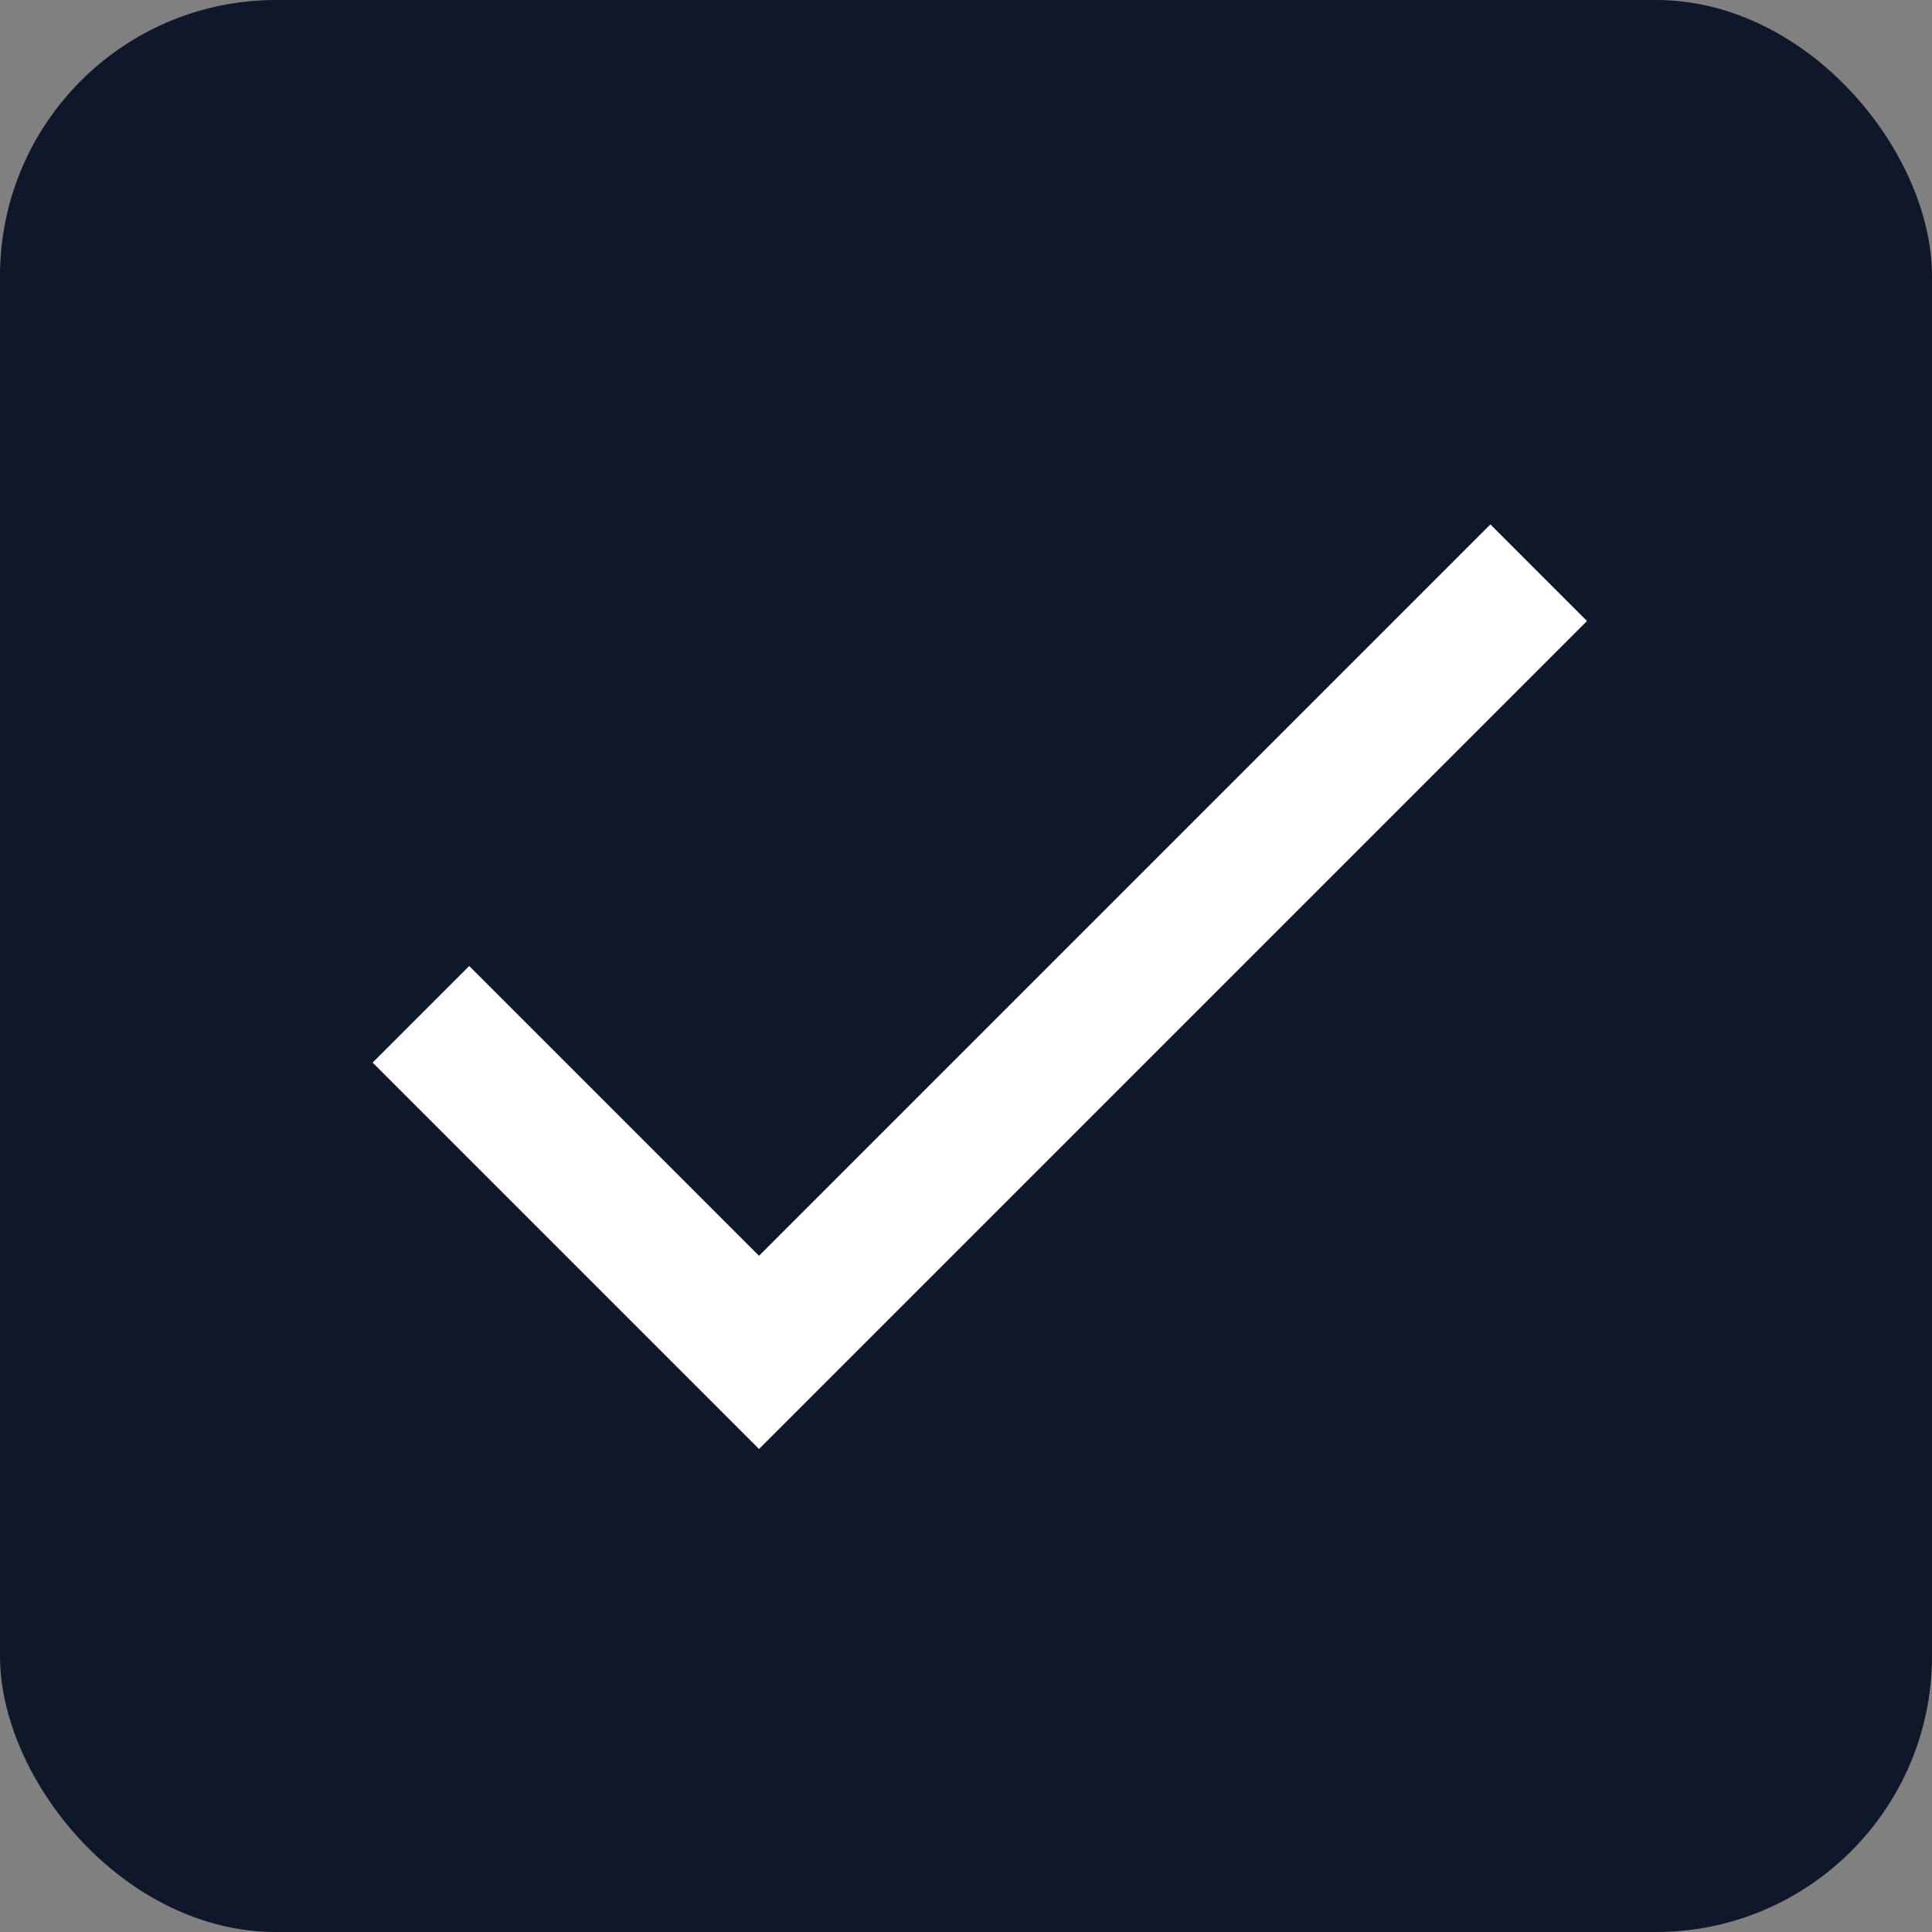
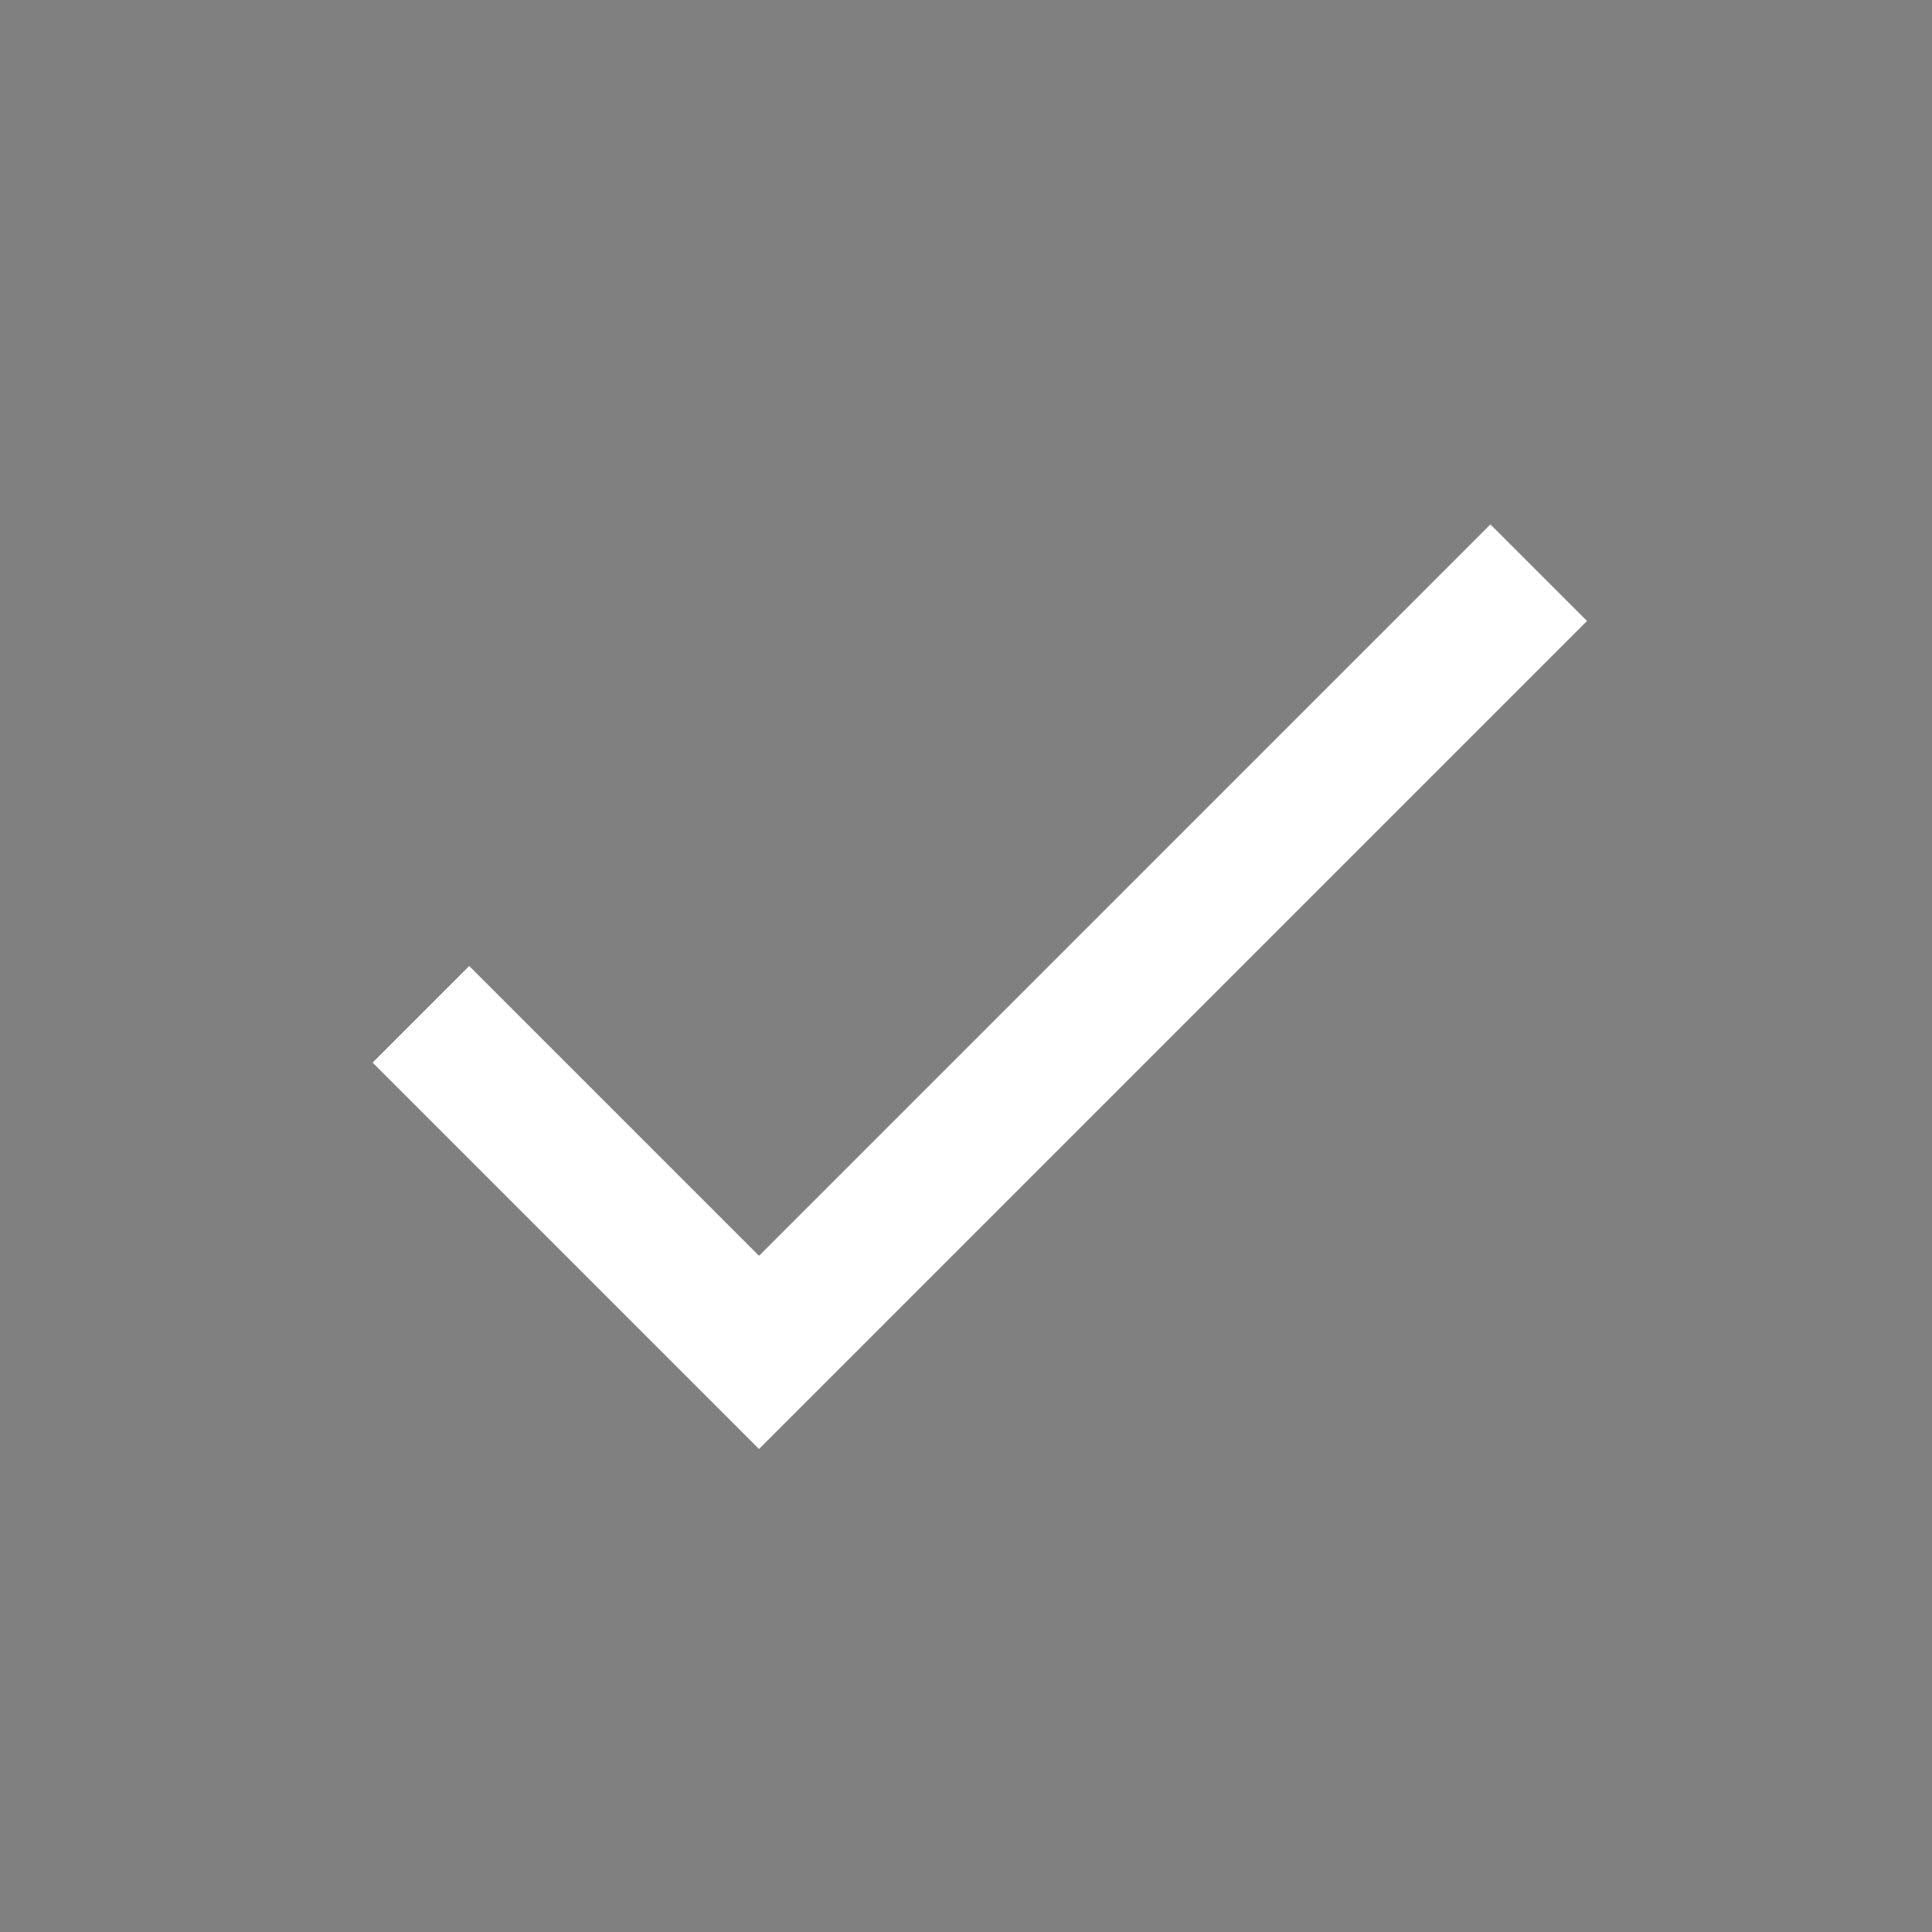
<svg xmlns="http://www.w3.org/2000/svg" width="14" height="14" viewBox="0 0 14 14" fill="none">
  <rect x="0" y="0" width="14" height="14" fill="#808080" stroke="none" />
-   <rect width="14" height="14" rx="2" fill="#0F172A" />
  <path d="M5.5 9.1L3.4 7L2.7 7.7L5.5 10.5L11.5 4.5L10.8 3.8L5.5 9.1Z" fill="white" />
</svg>